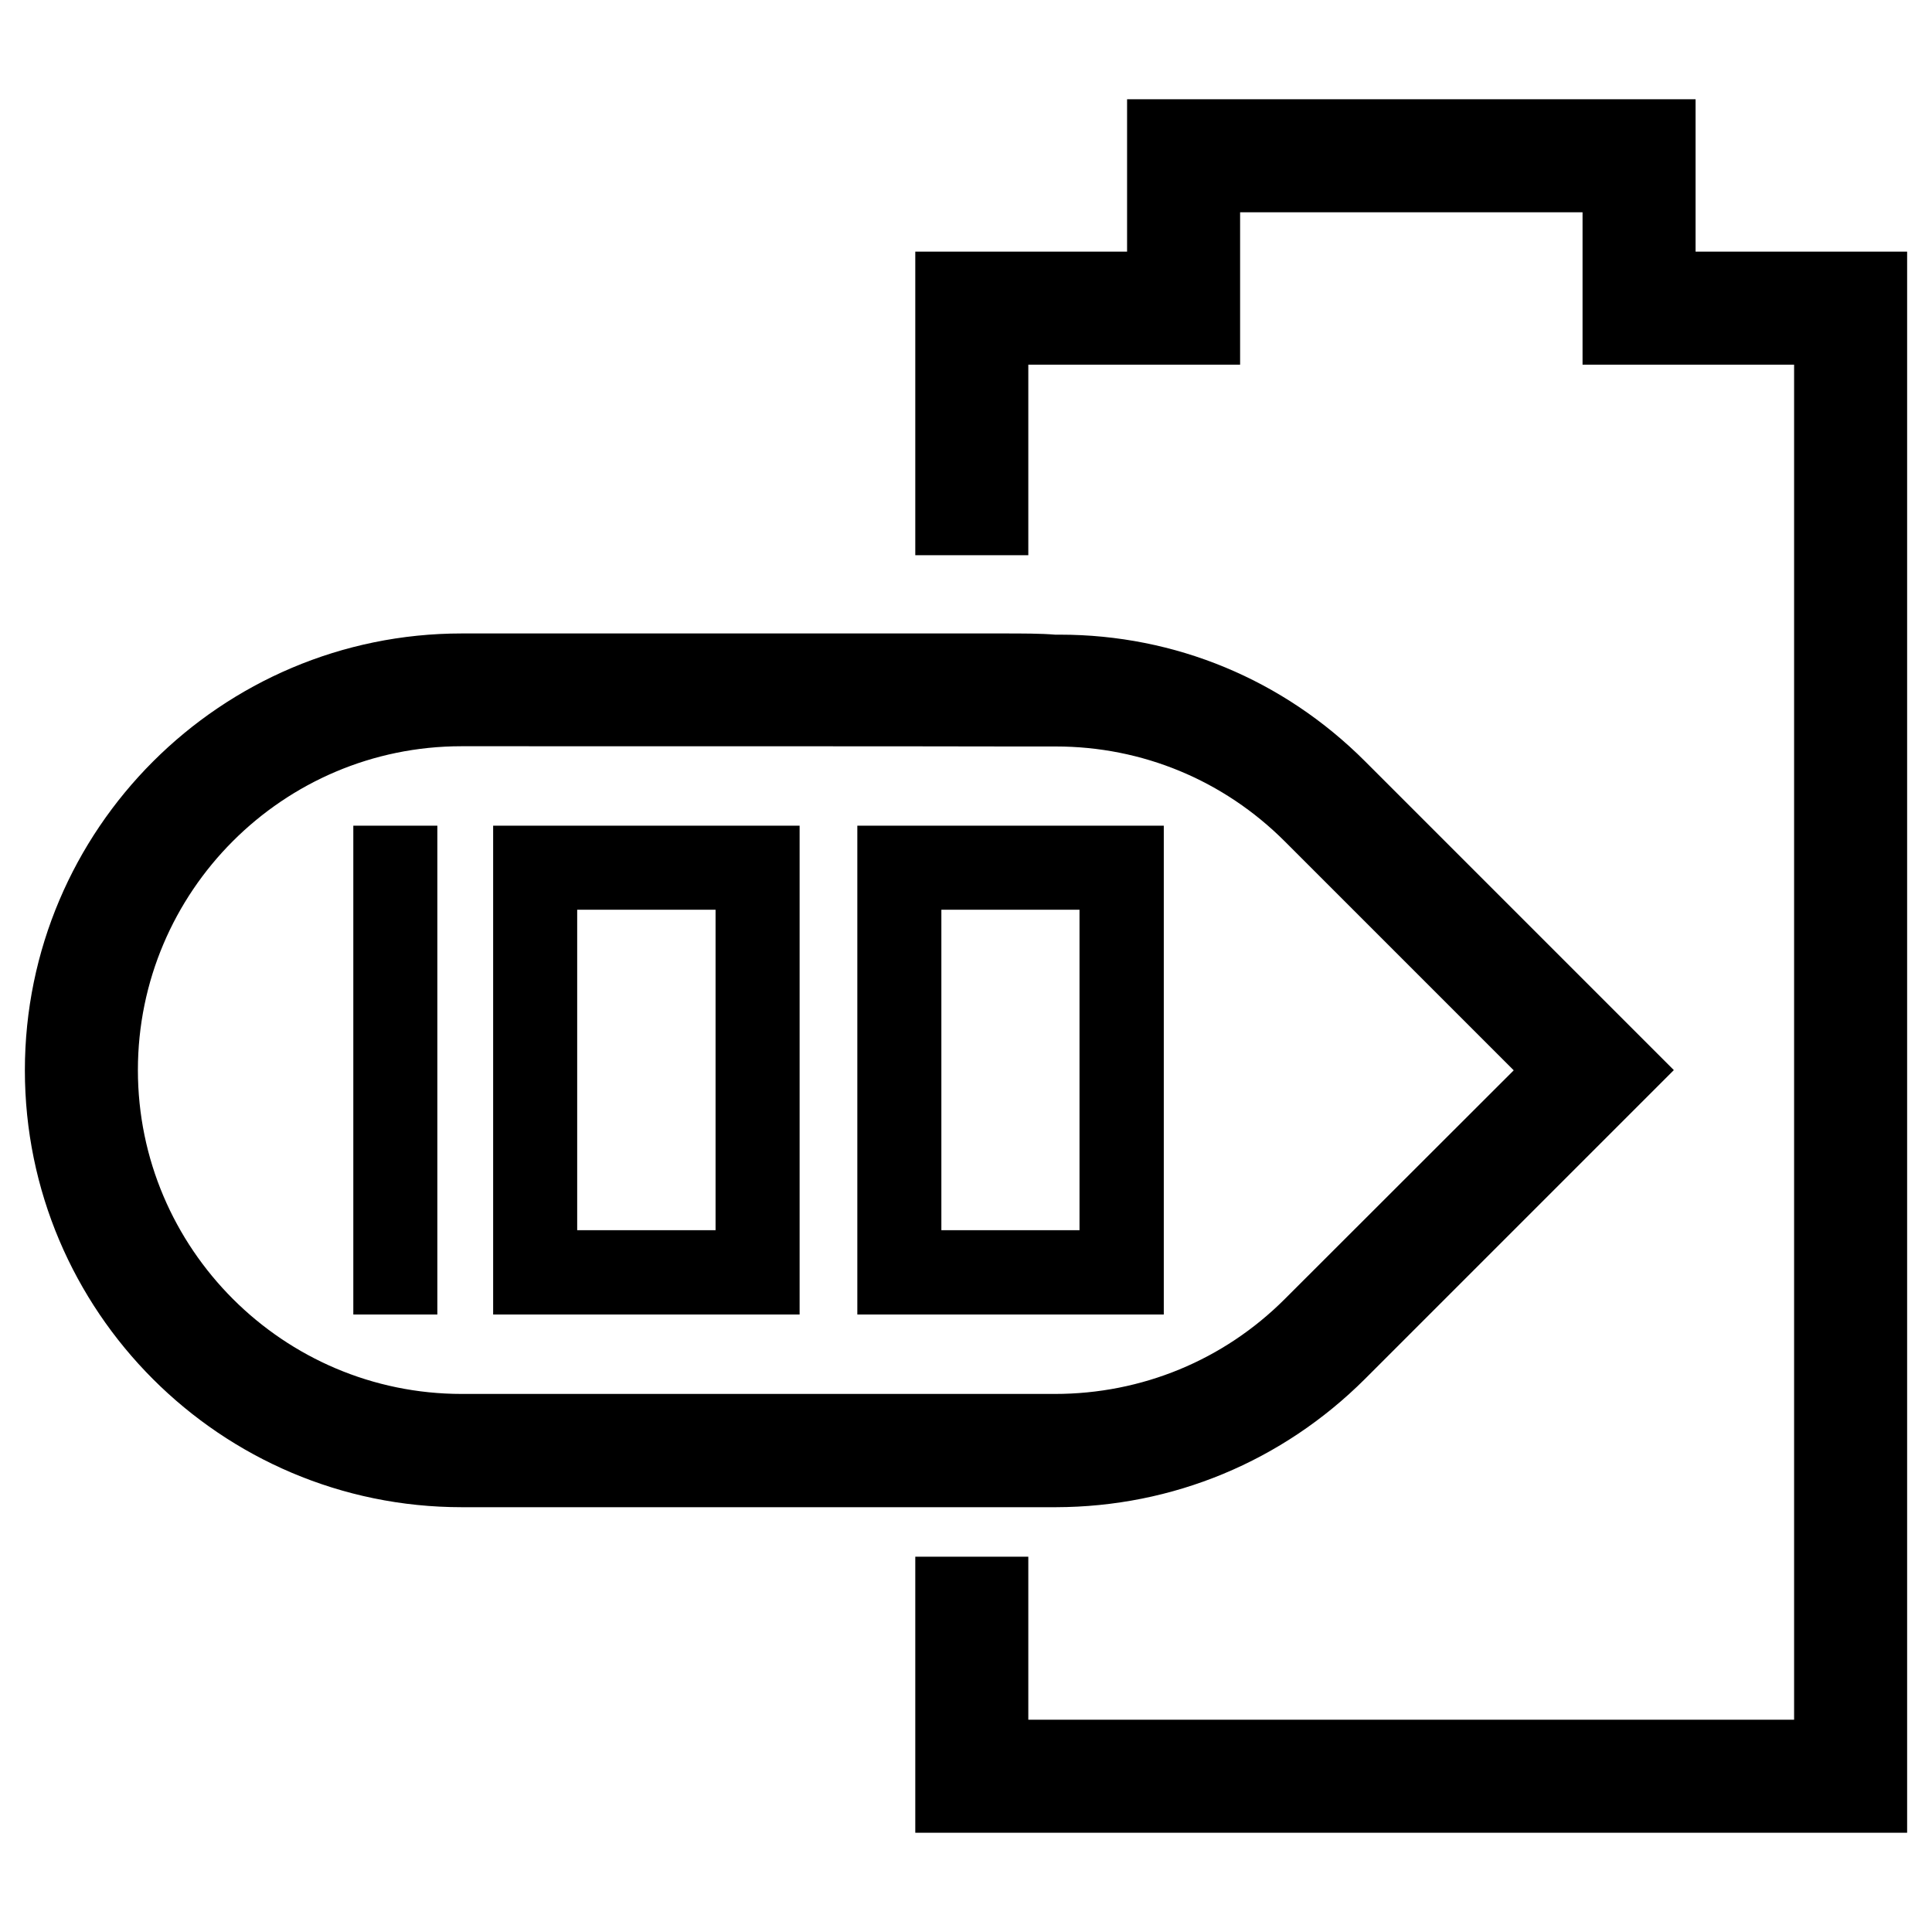
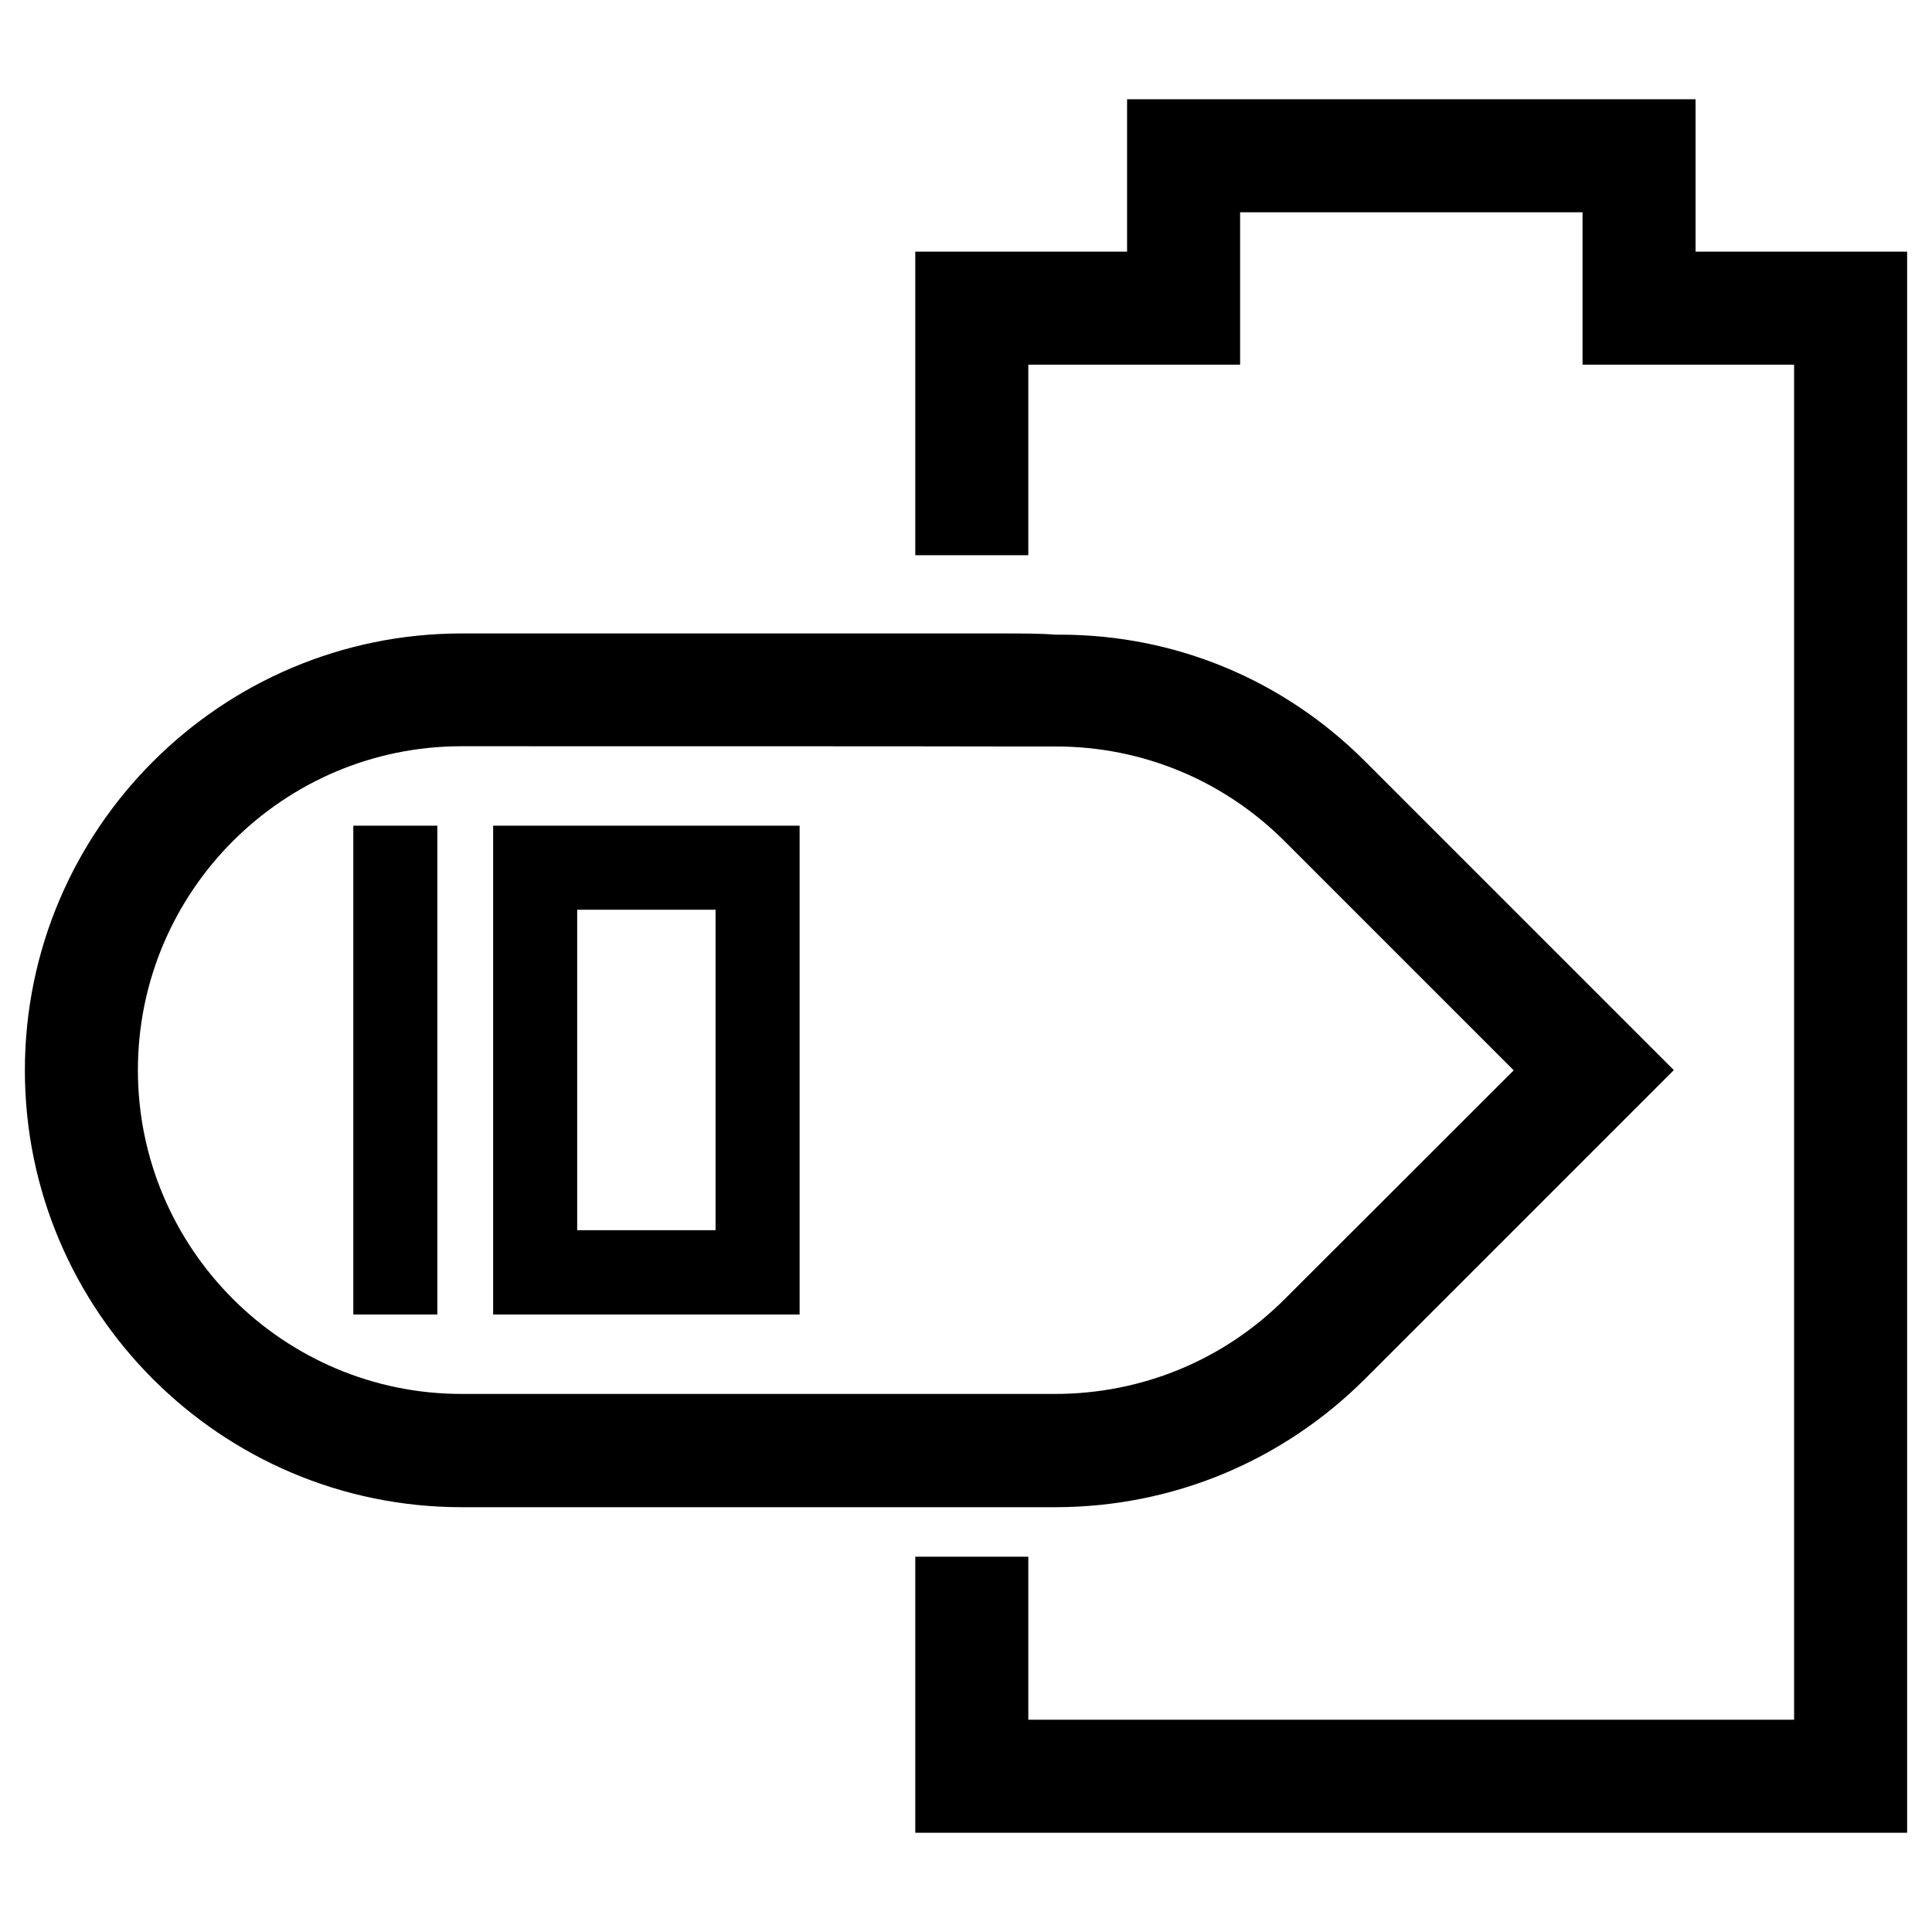
<svg xmlns="http://www.w3.org/2000/svg" version="1.1" id="Layer_1" x="0px" y="0px" viewBox="0 0 800 800" style="enable-background:new 0 0 800 800;" xml:space="preserve">
  <g>
    <polygon points="702.1,104.2 702.1,41.1 466.7,41.1 466.7,104.2 379,104.2 379,229.9 425.8,229.9 425.8,151 513.5,151 513.5,87.9    655.3,87.9 655.3,151 742.9,151 742.9,712.1 425.8,712.1 425.8,644.6 379,644.6 379,758.9 789.7,758.9 789.7,104.2  " />
    <rect x="146.3" y="341.9" width="34.8" height="202.4" />
    <path d="M204.2,544.3h126.9V341.9H204.2V544.3z M296.3,376.7v132.7H239V376.7H296.3z" />
-     <path d="M355,544.3h126.9V341.9H355V544.3z M447,376.7v132.7h-57.2V376.7H447z" />
    <path d="M565.2,571l127.9-127.9L565.2,315.2c-33.8-33.8-78.6-52.4-126.3-52.4h-1.7l-0.3,0c-5.9-0.5-13.2-0.5-22.5-0.5H191.2   c-99.7,0-180.9,81.1-180.9,180.9c0,99.7,81.1,180.9,180.9,180.9h246C485.6,624,531,605.1,565.2,571z M191.2,577.2   c-73.9,0-134.1-60.2-134.1-134.1c0-73.9,60.1-134.1,134-134.1c84.2,0,188.9,0,228.9,0.1h17.2c35.8,0,69.5,14,94.8,39.3l94.8,94.8   L532,537.9c-25.3,25.3-59.2,39.3-95.2,39.3H191.2z" />
  </g>
</svg>